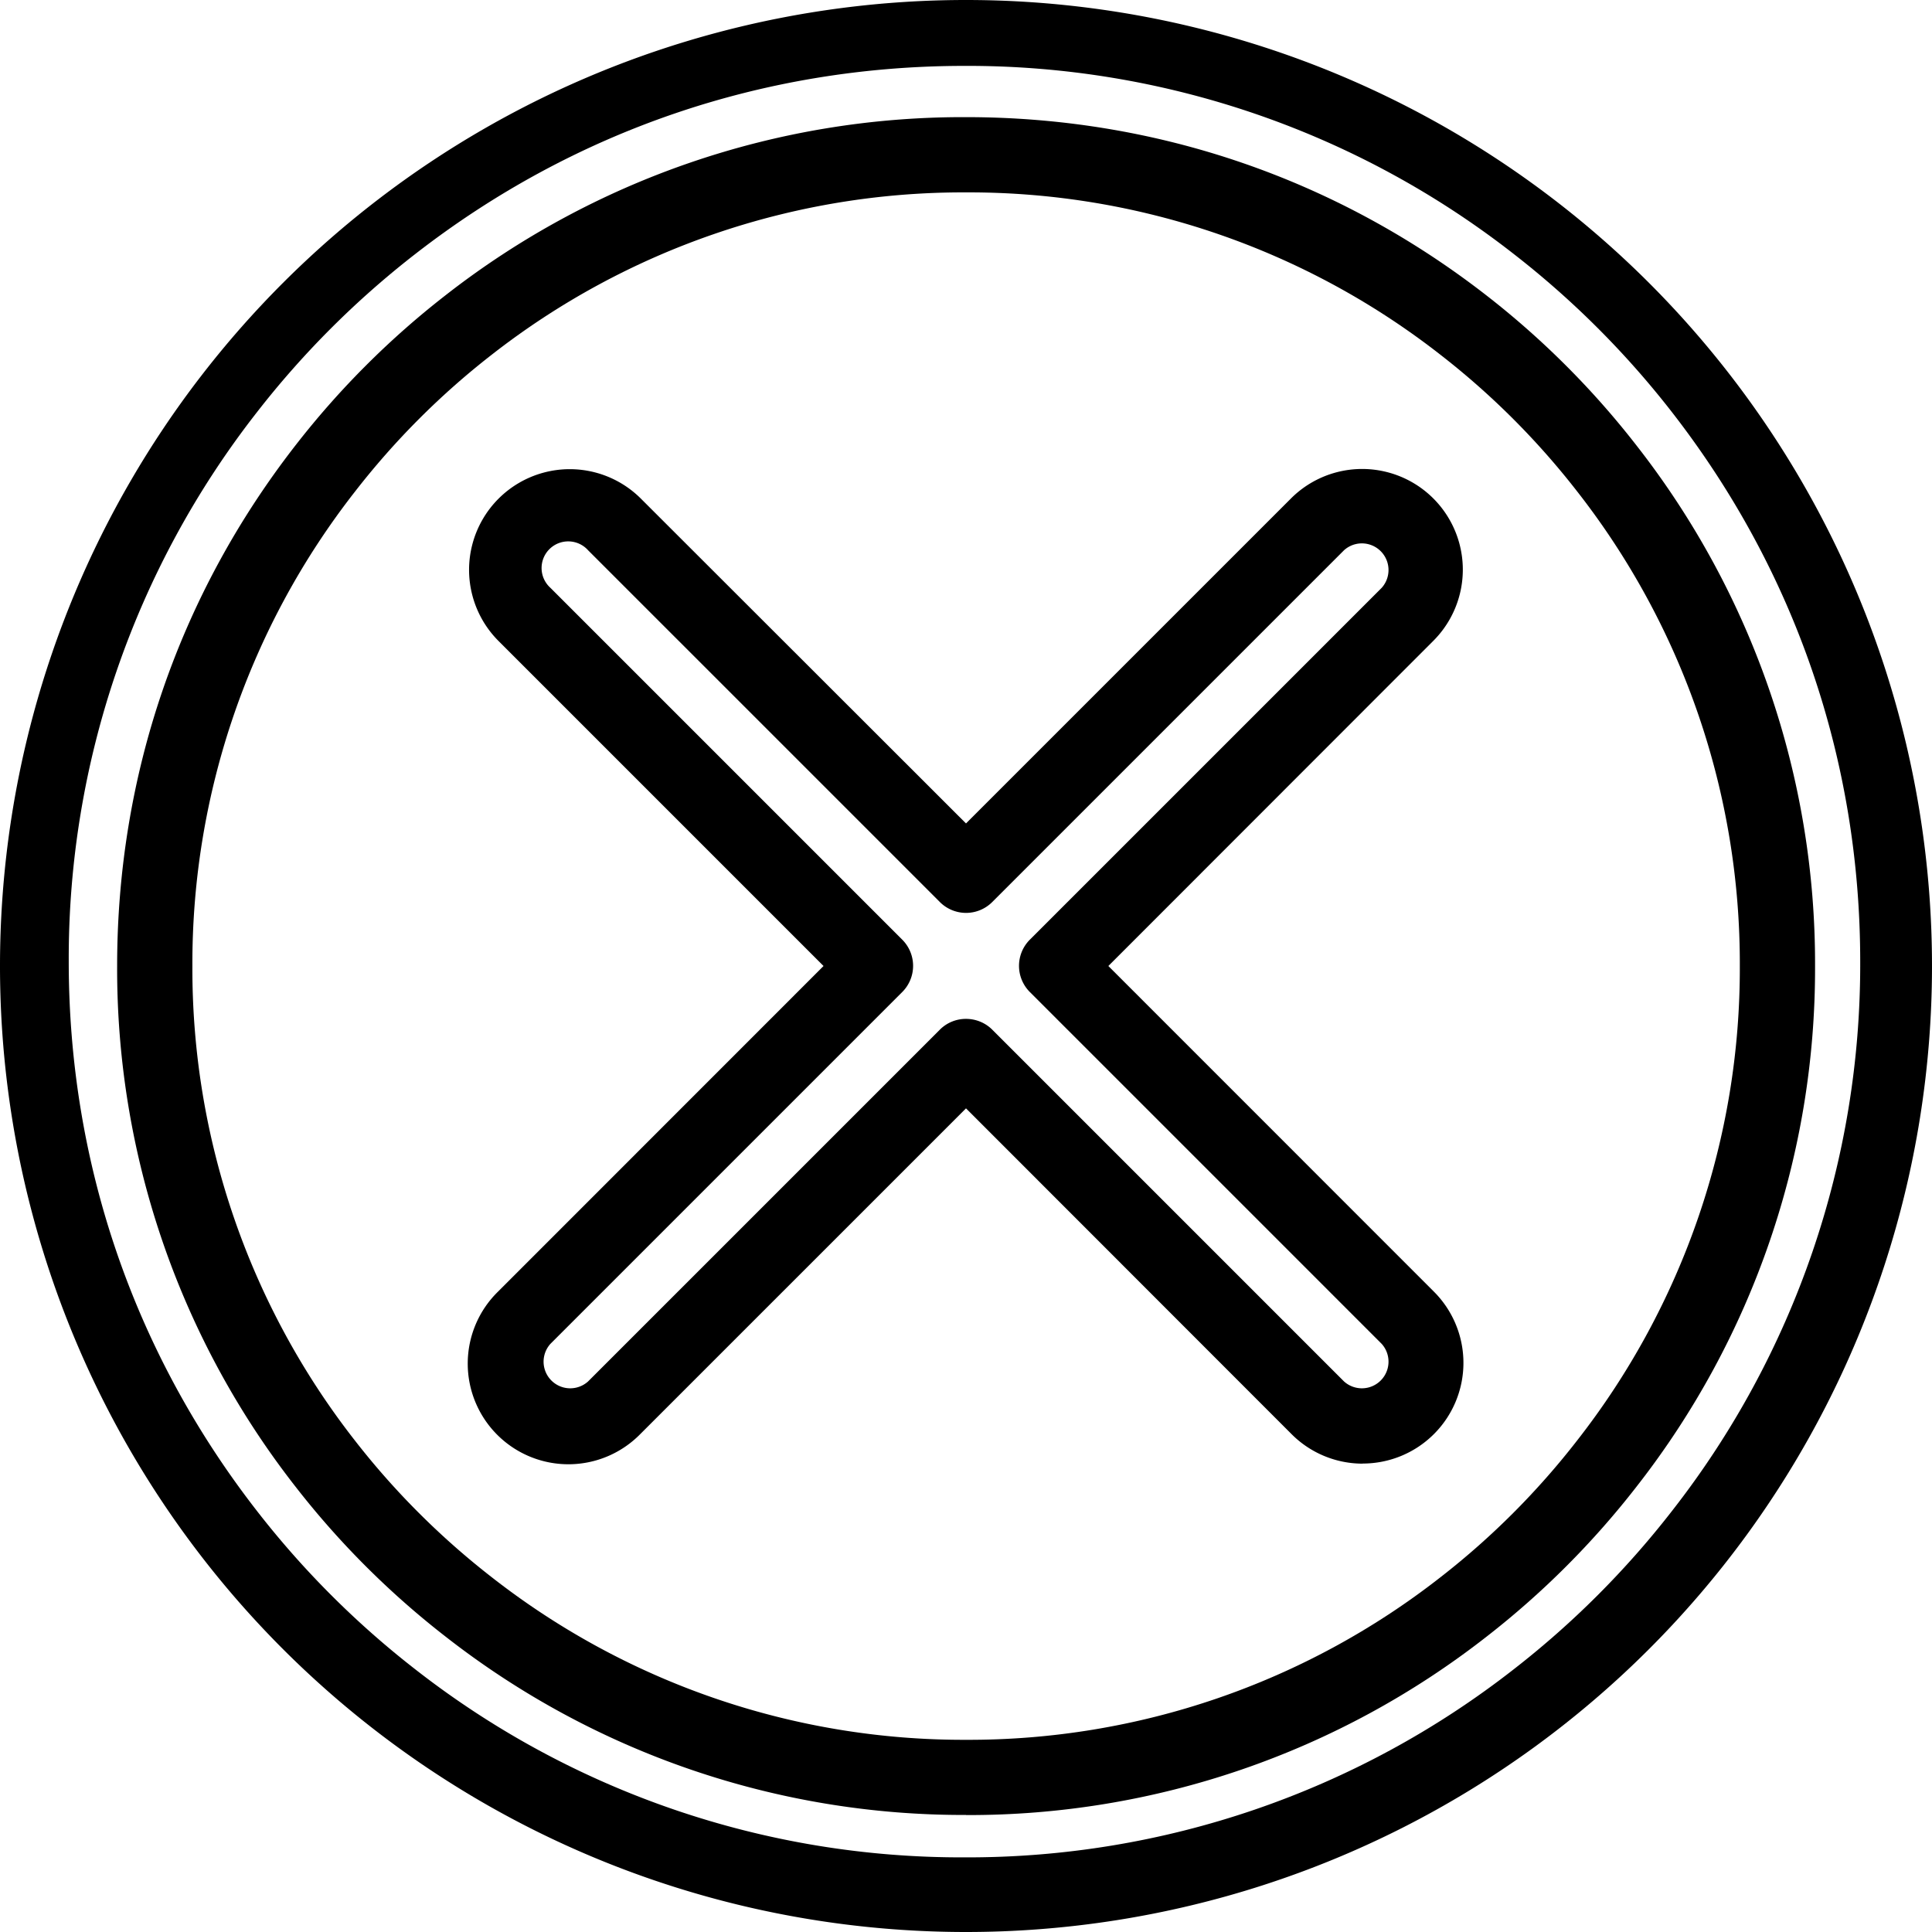
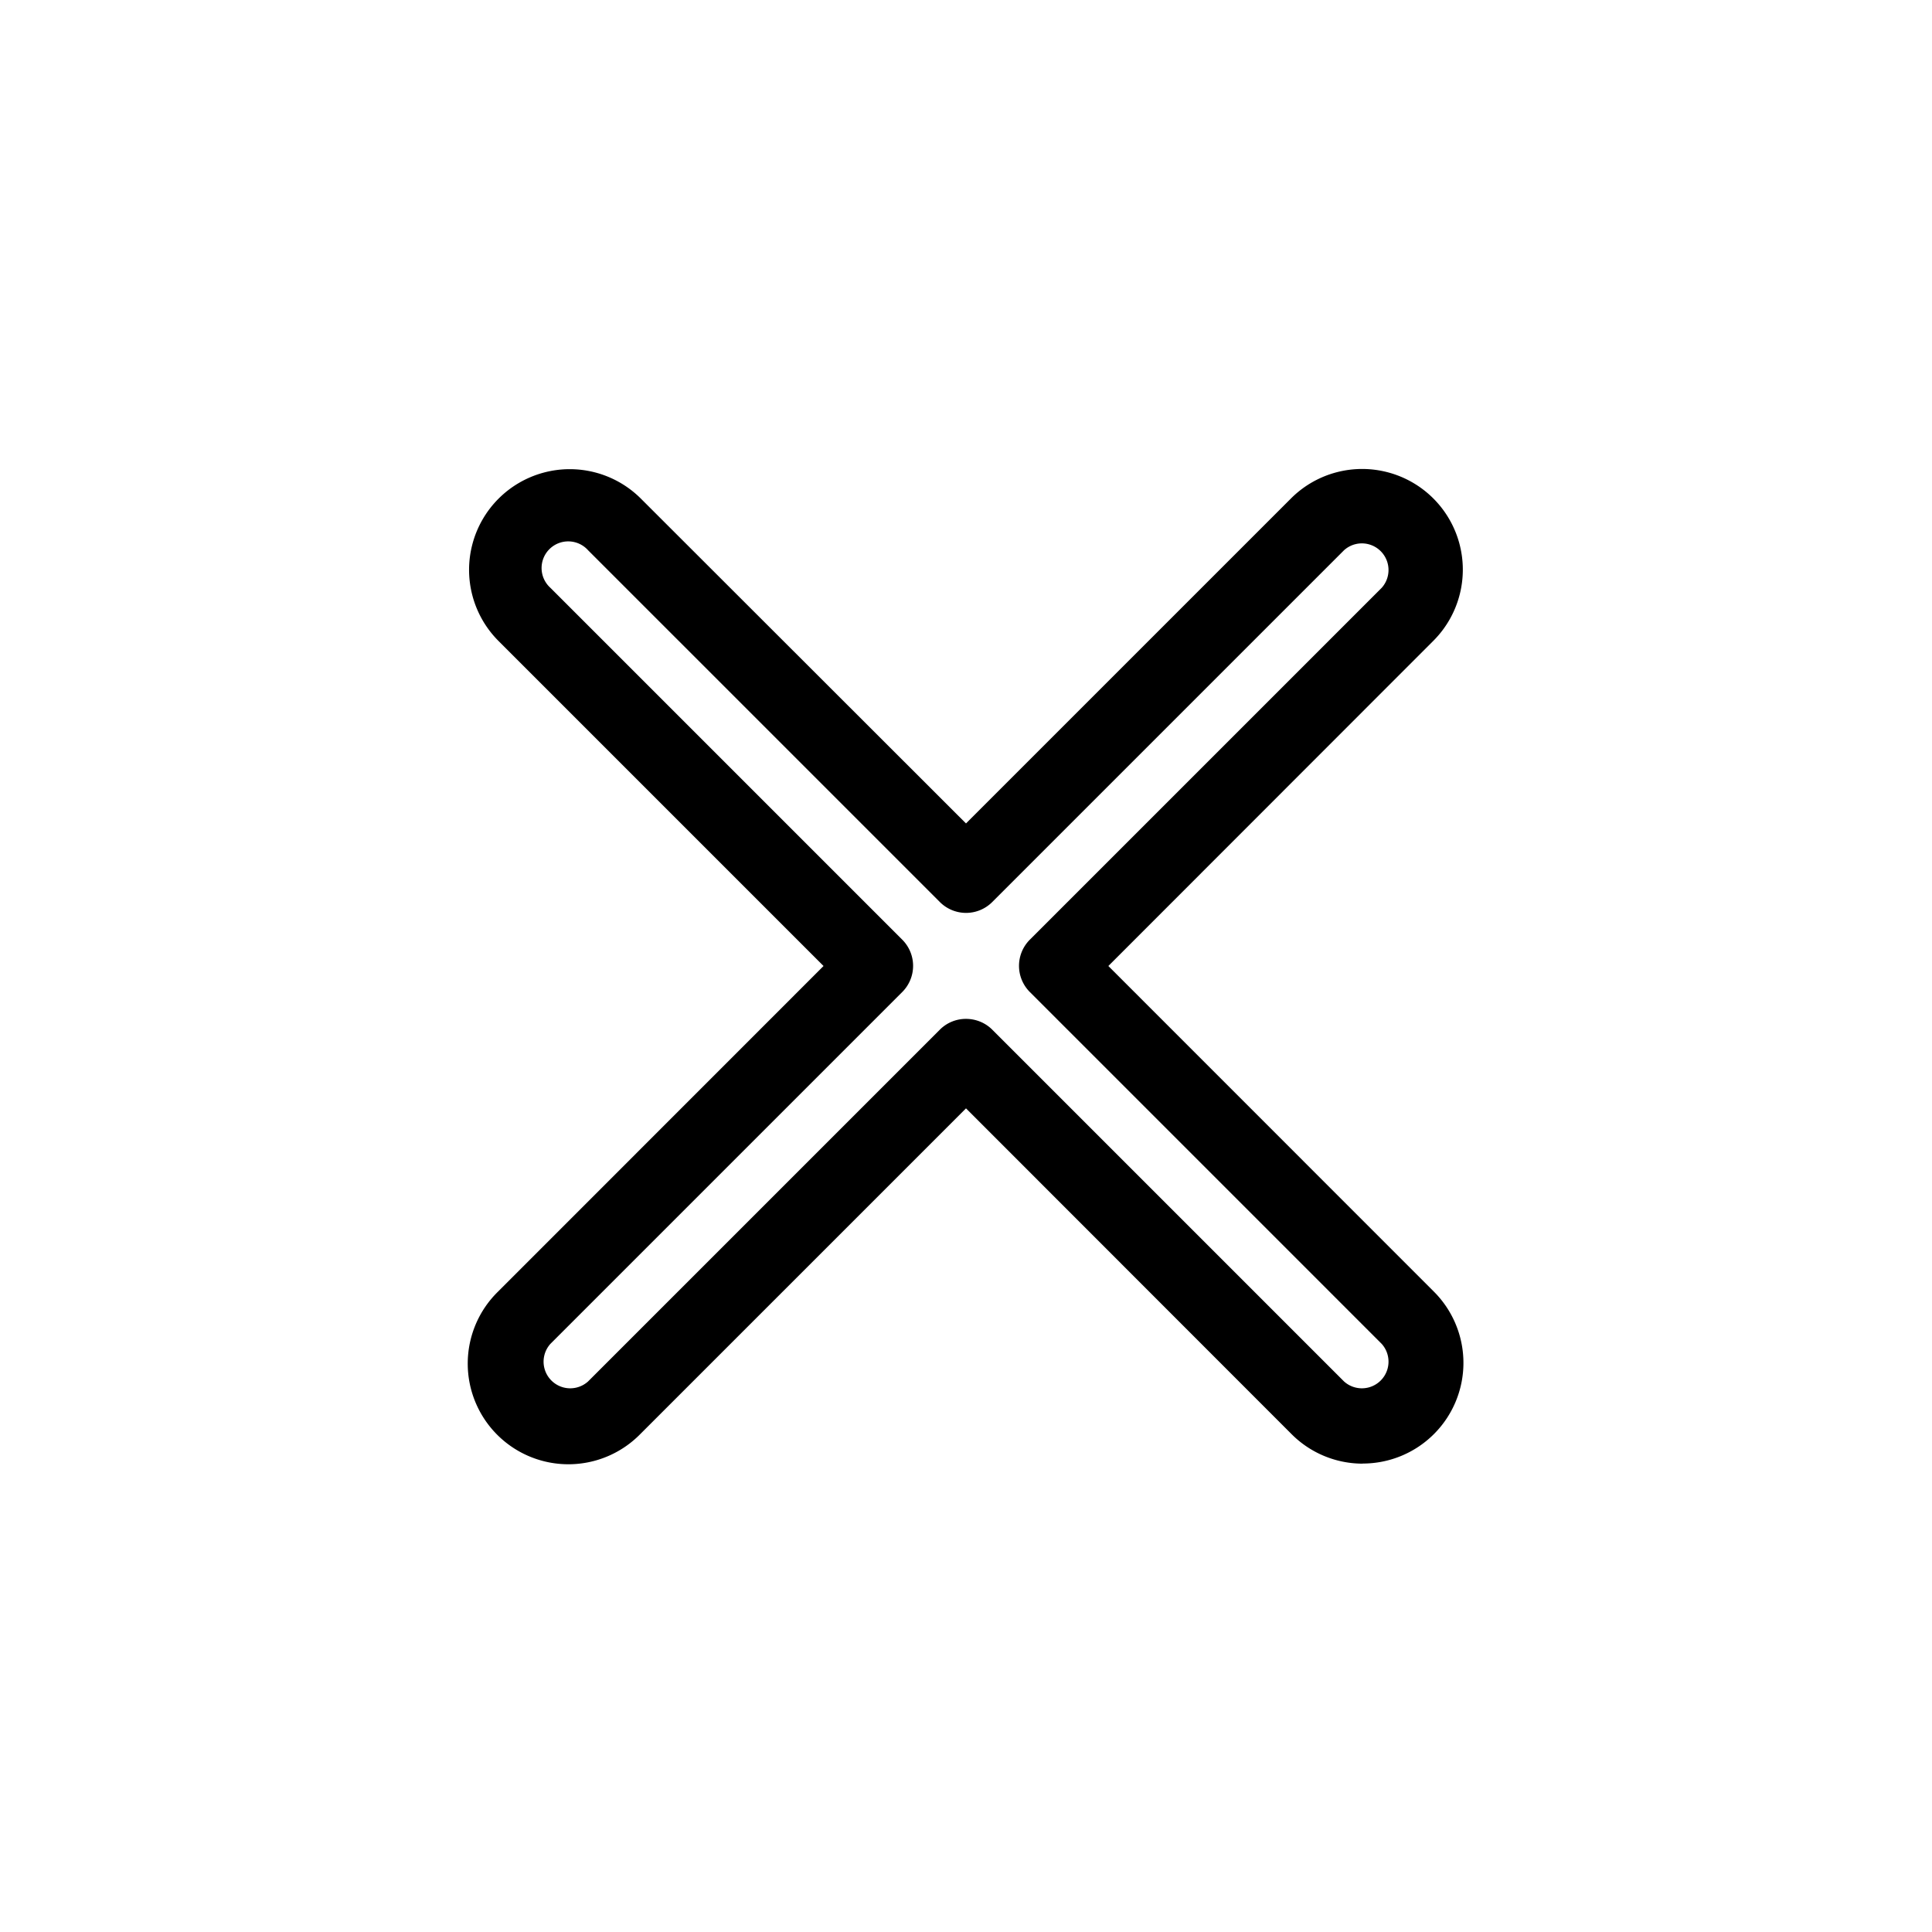
<svg xmlns="http://www.w3.org/2000/svg" viewBox="0 0 19 19" fill="none">
-   <path d="M9.485 19a9.5 9.5 0 1 1 .03-19 9.5 9.5 0 0 1-.03 19Zm0-18.352c-1.977 0-3.845.64-5.401 1.85a8.84 8.84 0 0 0-1.558 1.557 8.72 8.72 0 0 0-1.85 5.402c0 1.977.64 3.845 1.85 5.401a8.84 8.84 0 0 0 1.557 1.558 8.72 8.72 0 0 0 5.402 1.85 8.72 8.72 0 0 0 5.402-1.85 8.837 8.837 0 0 0 1.557-1.558 8.72 8.72 0 0 0 1.85-5.401c0-1.977-.64-3.845-1.85-5.402a8.842 8.842 0 0 0-1.557-1.557A8.72 8.72 0 0 0 9.485.648Z" fill="#000" />
-   <path d="M9.5 17.849a8.264 8.264 0 0 1-5.118-1.754 8.368 8.368 0 0 1-1.477-1.476A8.266 8.266 0 0 1 1.152 9.5c0-1.873.606-3.644 1.753-5.119A8.377 8.377 0 0 1 4.38 2.905a8.266 8.266 0 0 1 5.12-1.753c1.872 0 3.643.606 5.118 1.753a8.38 8.38 0 0 1 1.476 1.476A8.266 8.266 0 0 1 17.85 9.5a8.264 8.264 0 0 1-1.754 5.118 8.38 8.38 0 0 1-1.476 1.477A8.266 8.266 0 0 1 9.5 17.85Zm0-15.957a7.53 7.53 0 0 0-4.665 1.597A7.63 7.63 0 0 0 3.49 4.836 7.53 7.53 0 0 0 1.892 9.5a7.53 7.53 0 0 0 1.597 4.665c.391.503.844.955 1.347 1.346A7.53 7.53 0 0 0 9.5 17.11a7.53 7.53 0 0 0 4.665-1.598 7.63 7.63 0 0 0 1.346-1.347A7.53 7.53 0 0 0 17.11 9.5a7.53 7.53 0 0 0-1.598-4.665 7.63 7.63 0 0 0-1.346-1.346A7.53 7.53 0 0 0 9.5 1.892Z" fill="#000" />
  <path d="M13.402 14.394a.987.987 0 0 1-.7-.29L9.5 10.9l-3.203 3.203a.99.99 0 1 1-1.4-1.4L8.099 9.5 4.896 6.297a.99.99 0 0 1 1.4-1.4L9.5 8.098l3.203-3.203a.99.99 0 0 1 1.4 1.4L10.9 9.5l3.202 3.203a.99.99 0 0 1-.7 1.69ZM9.5 10.02c.097 0 .19.038.258.106l3.46 3.46a.262.262 0 0 0 .37-.37l-3.46-3.46a.364.364 0 0 1 0-.515l3.46-3.46a.262.262 0 0 0-.37-.37l-3.46 3.46a.364.364 0 0 1-.515 0l-3.46-3.46a.262.262 0 1 0-.37.37l3.46 3.46a.364.364 0 0 1 0 .515l-3.46 3.46a.262.262 0 0 0 .37.37l3.46-3.46a.362.362 0 0 1 .257-.106Z" fill="#000" />
</svg>